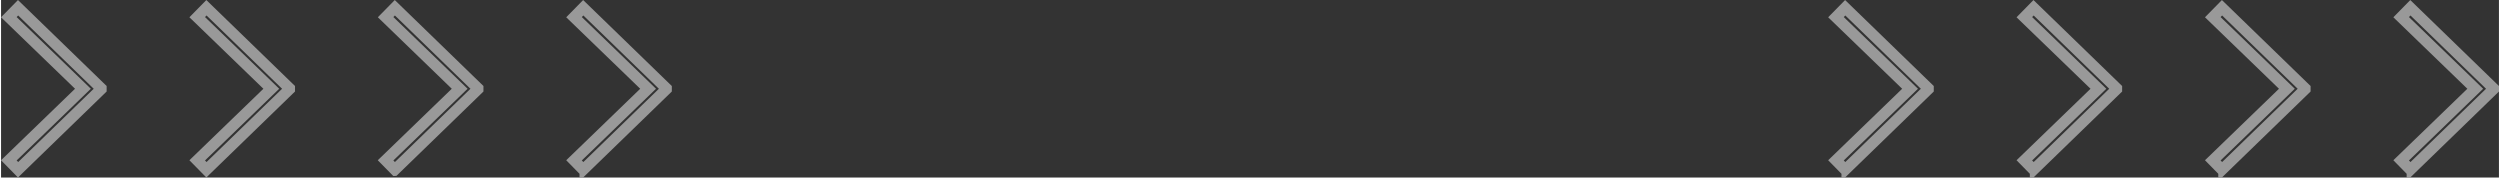
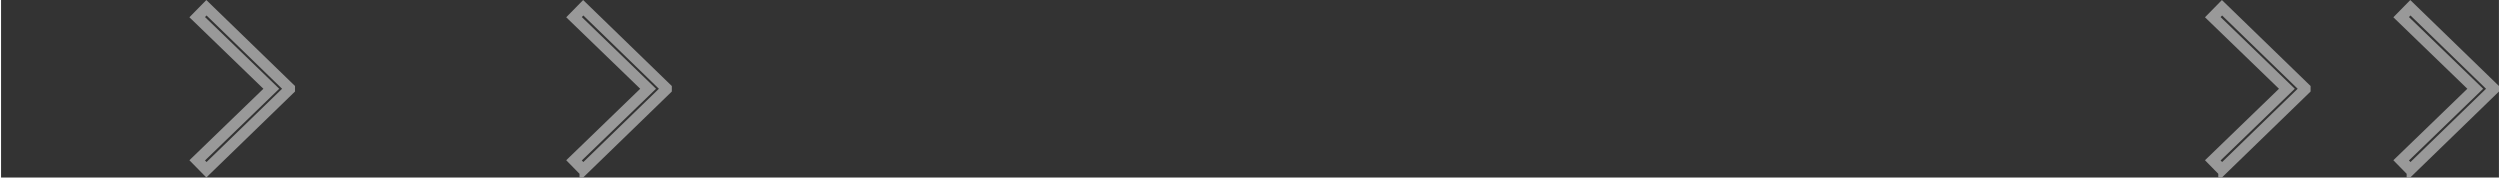
<svg xmlns="http://www.w3.org/2000/svg" id="Layer_1636bcf9441e1c" data-name="Layer 1" viewBox="0 0 338.28 24.04" aria-hidden="true" width="338px" height="24px">
  <rect x="0" y="0" width="338.28" height="24.04" fill="#333333" stroke="none" />
  <defs>
    <linearGradient class="cerosgradient" data-cerosgradient="true" id="CerosGradient_id440bb965f" gradientUnits="userSpaceOnUse" x1="50%" y1="100%" x2="50%" y2="0%">
      <stop offset="0%" stop-color="#d1d1d1" />
      <stop offset="100%" stop-color="#d1d1d1" />
    </linearGradient>
    <linearGradient />
    <style>
      .cls-1-636bcf9441e1c{
        fill: none;
        stroke: #fff;
        stroke-miterlimit: 10;
      }

      .cls-2-636bcf9441e1c{
        opacity: .5;
      }
    </style>
  </defs>
  <g class="cls-2-636bcf9441e1c">
-     <path class="cls-1-636bcf9441e1c" d="M249.74,23.33l-1.59-1.62,10.03-9.69-10.03-9.69,1.59-1.62,11.5,11.15v.32l-11.5,11.15Zm-.9-1.61l.91,.93,10.96-10.63-10.96-10.63-.91,.93,10.04,9.7-10.04,9.7Z" />
-     <path class="cls-1-636bcf9441e1c" d="M275.25,23.33l-1.59-1.62,10.03-9.69-10.03-9.69,1.59-1.62,11.5,11.15v.32l-11.5,11.15Zm-.9-1.61l.91,.93,10.96-10.63-10.96-10.63-.91,.93,10.04,9.7-10.04,9.7Z" />
    <path class="cls-1-636bcf9441e1c" d="M300.77,23.33l-1.59-1.62,10.03-9.69-10.03-9.69,1.59-1.62,11.5,11.15v.32l-11.5,11.15Zm-.9-1.61l.91,.93,10.96-10.63-10.96-10.63-.91,.93,10.04,9.7-10.04,9.7Z" />
    <path class="cls-1-636bcf9441e1c" d="M326.28,23.33l-1.59-1.62,10.03-9.69-10.03-9.69,1.59-1.62,11.5,11.15v.32l-11.5,11.15Zm-.9-1.61l.91,.93,10.96-10.63-10.96-10.63-.91,.93,10.04,9.7-10.04,9.7Z" />
  </g>
  <g class="cls-2-636bcf9441e1c">
-     <path class="cls-1-636bcf9441e1c" d="M2.3,23.33l-1.59-1.62L10.74,12.02,.71,2.33,2.3,.71,13.8,11.86v.32L2.3,23.33Zm-.9-1.61l.91,.93L13.27,12.02,2.31,1.39l-.91,.93L11.44,12.02,1.4,21.72Z" />
    <path class="cls-1-636bcf9441e1c" d="M27.81,23.33l-1.59-1.62,10.03-9.69L26.22,2.33l1.59-1.62,11.5,11.15v.32l-11.5,11.15Zm-.9-1.61l.91,.93,10.96-10.63L27.82,1.39l-.91,.93,10.04,9.7-10.04,9.7Z" />
-     <path class="cls-1-636bcf9441e1c" d="M53.32,23.33l-1.59-1.62,10.03-9.69L51.74,2.33l1.59-1.62,11.5,11.15v.32l-11.5,11.15Zm-.9-1.61l.91,.93,10.96-10.63L53.33,1.39l-.91,.93,10.04,9.7-10.04,9.7Z" />
    <path class="cls-1-636bcf9441e1c" d="M78.84,23.33l-1.59-1.62,10.03-9.69-10.03-9.69,1.59-1.62,11.5,11.15v.32l-11.5,11.15Zm-.9-1.61l.91,.93,10.96-10.63L78.85,1.39l-.91,.93,10.04,9.7-10.04,9.7Z" />
  </g>
</svg>